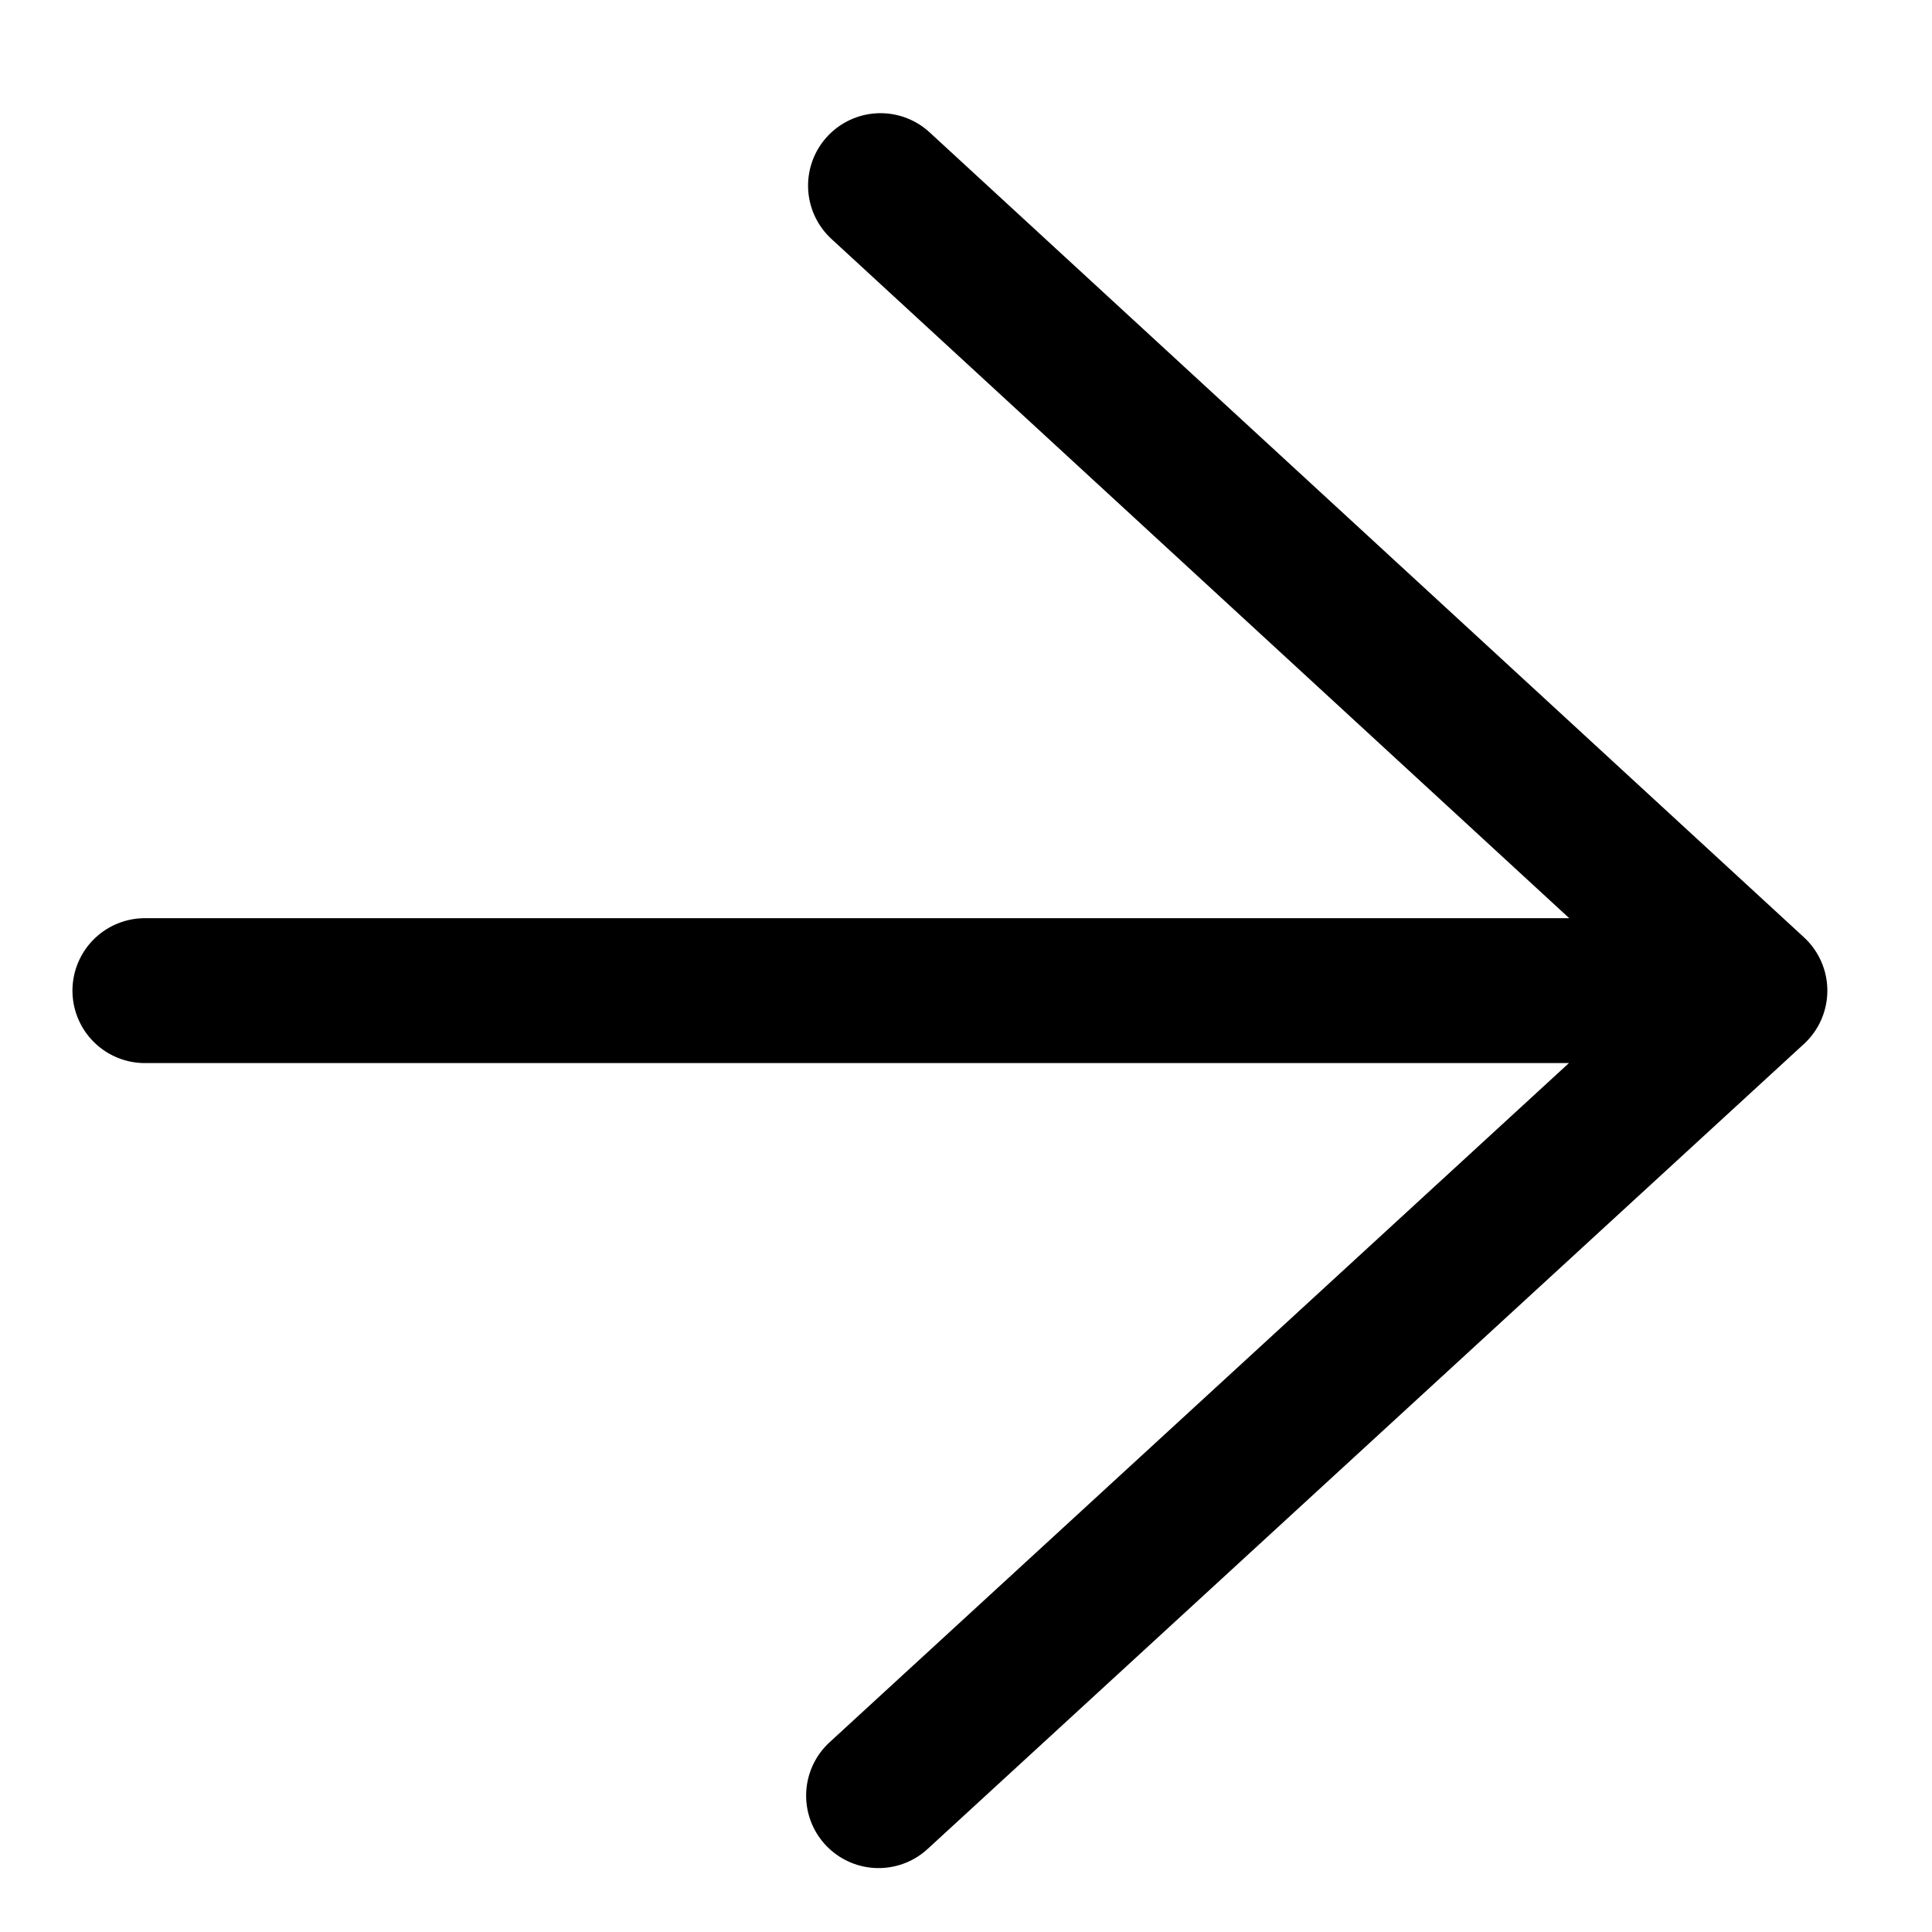
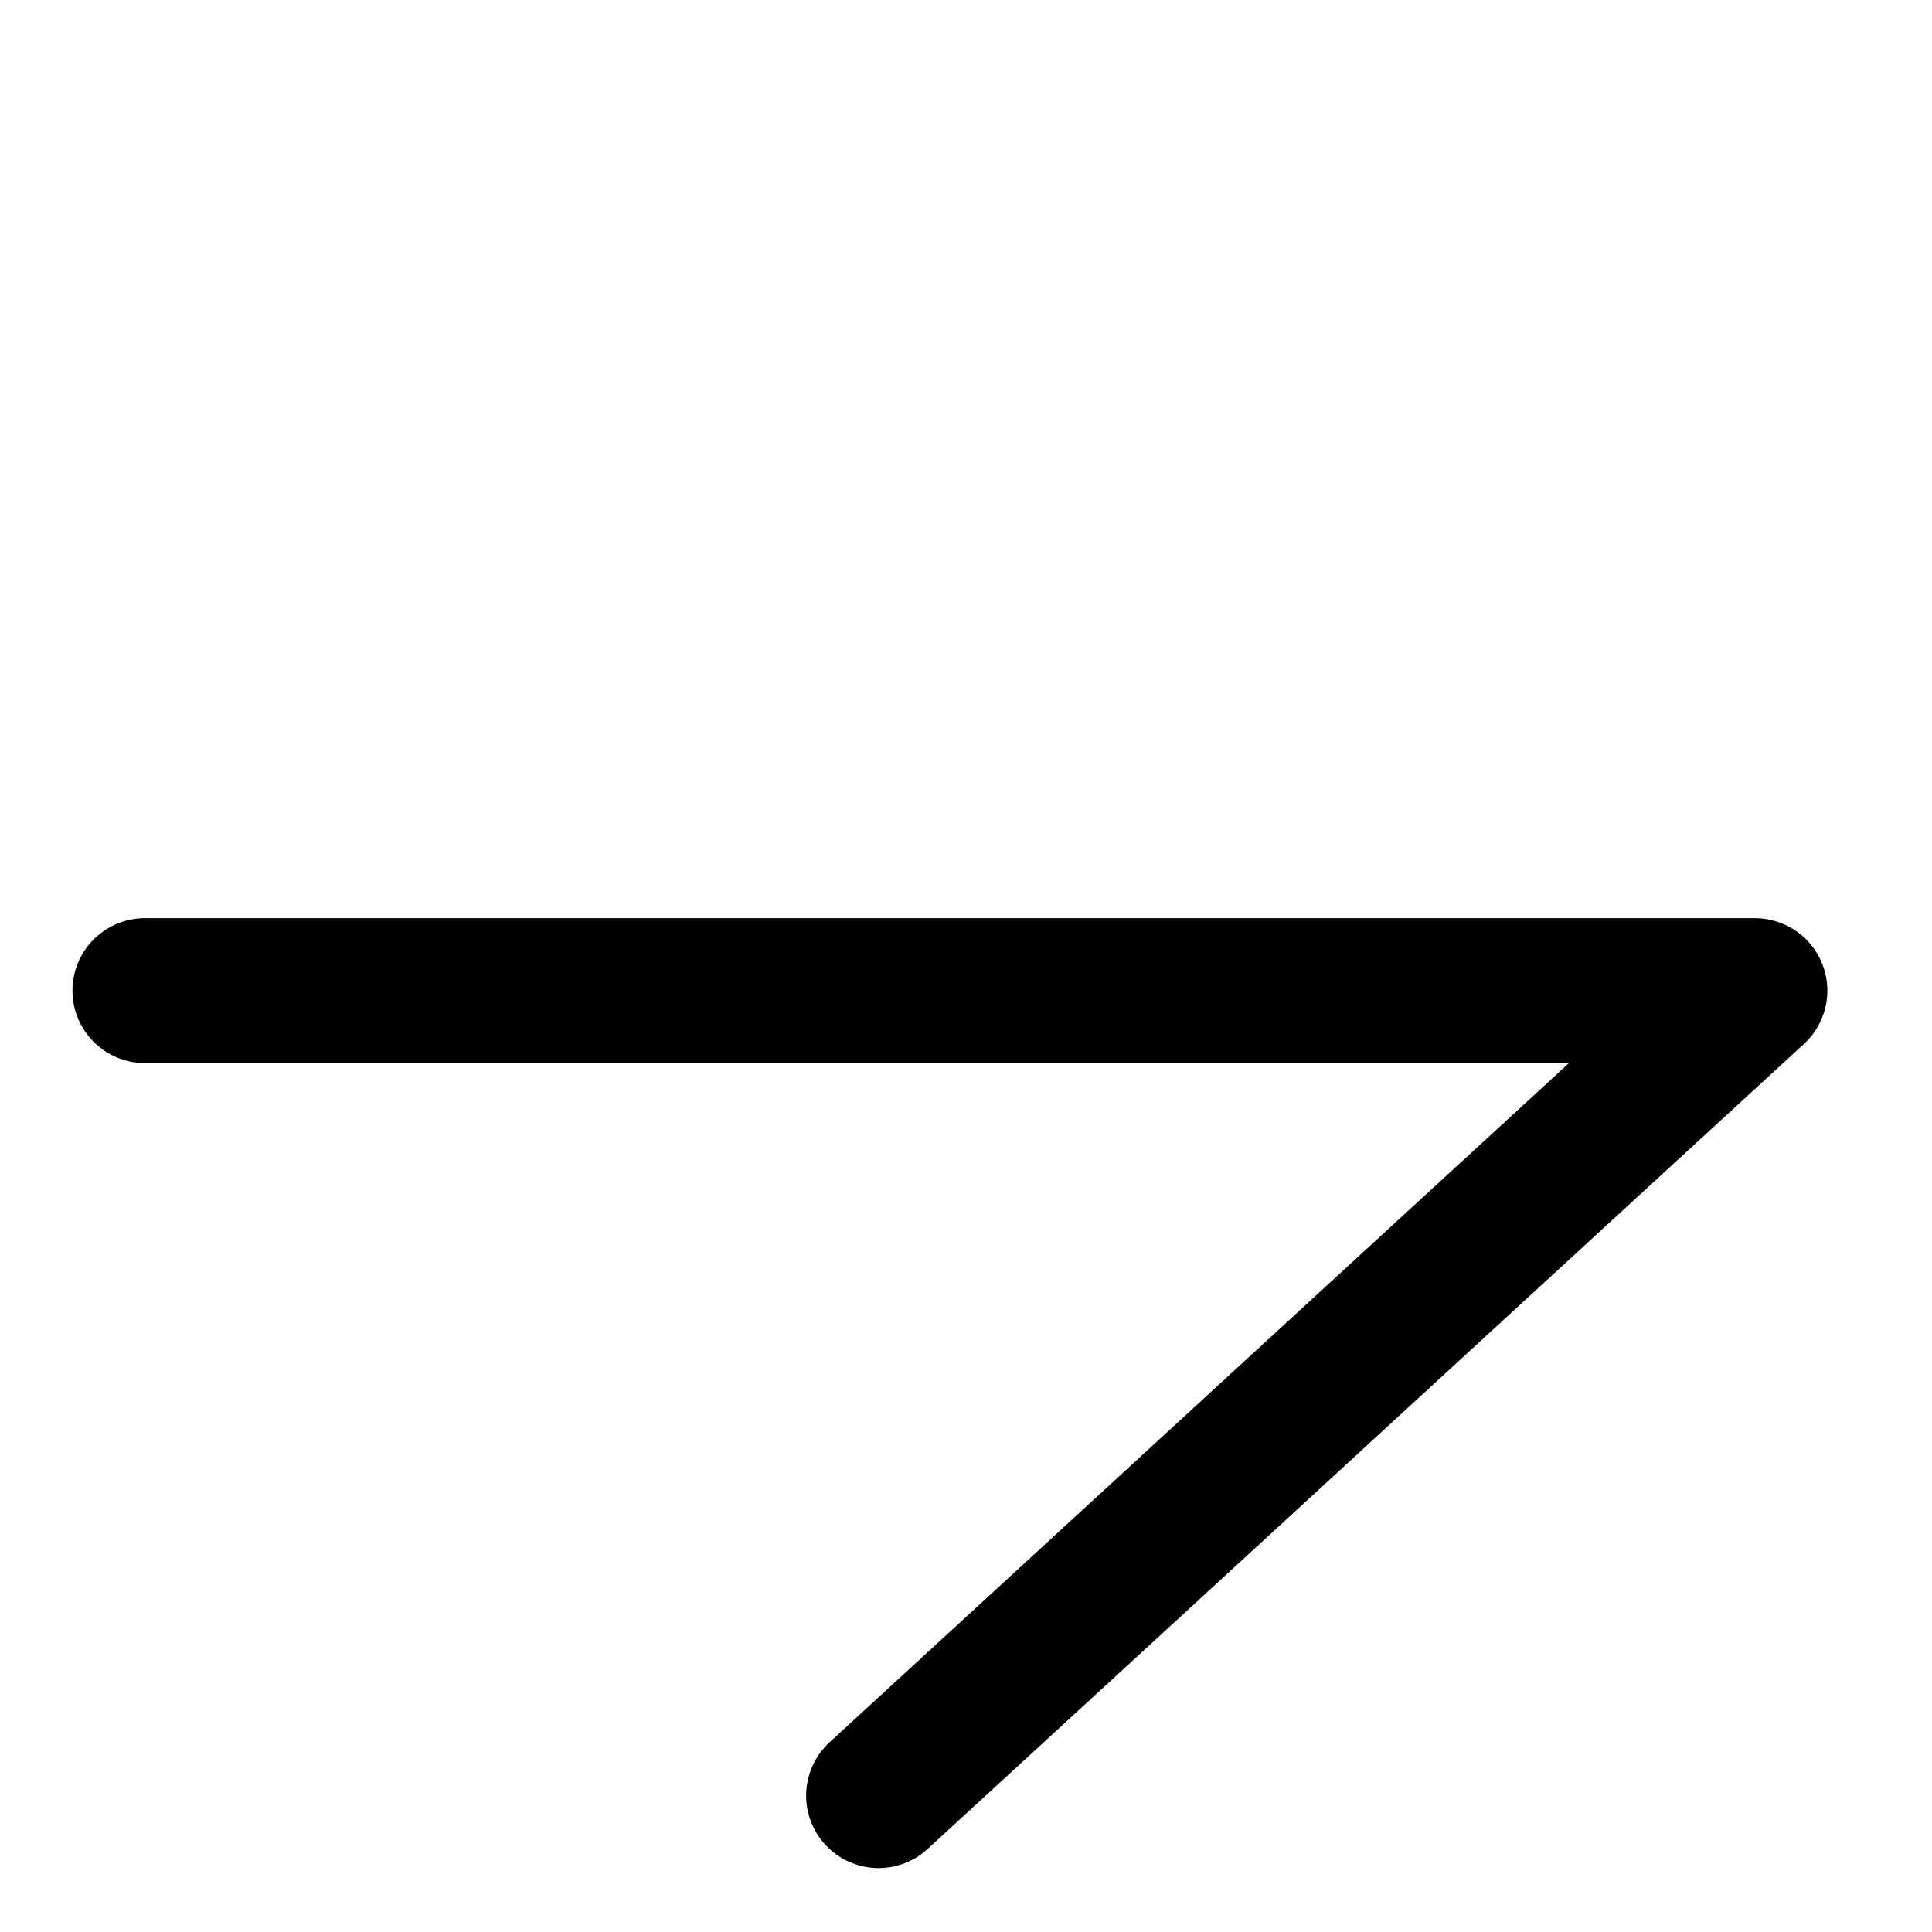
<svg xmlns="http://www.w3.org/2000/svg" width="12" height="12" viewBox="0 0 12 12" fill="none">
-   <path d="M5.469 1.153L10.9 6.153M5.457 11.153L10.9 6.153M10.9 6.153H0.9" stroke="black" stroke-width="0.9" stroke-linecap="round" />
+   <path d="M5.469 1.153M5.457 11.153L10.9 6.153M10.9 6.153H0.9" stroke="black" stroke-width="0.9" stroke-linecap="round" />
</svg>